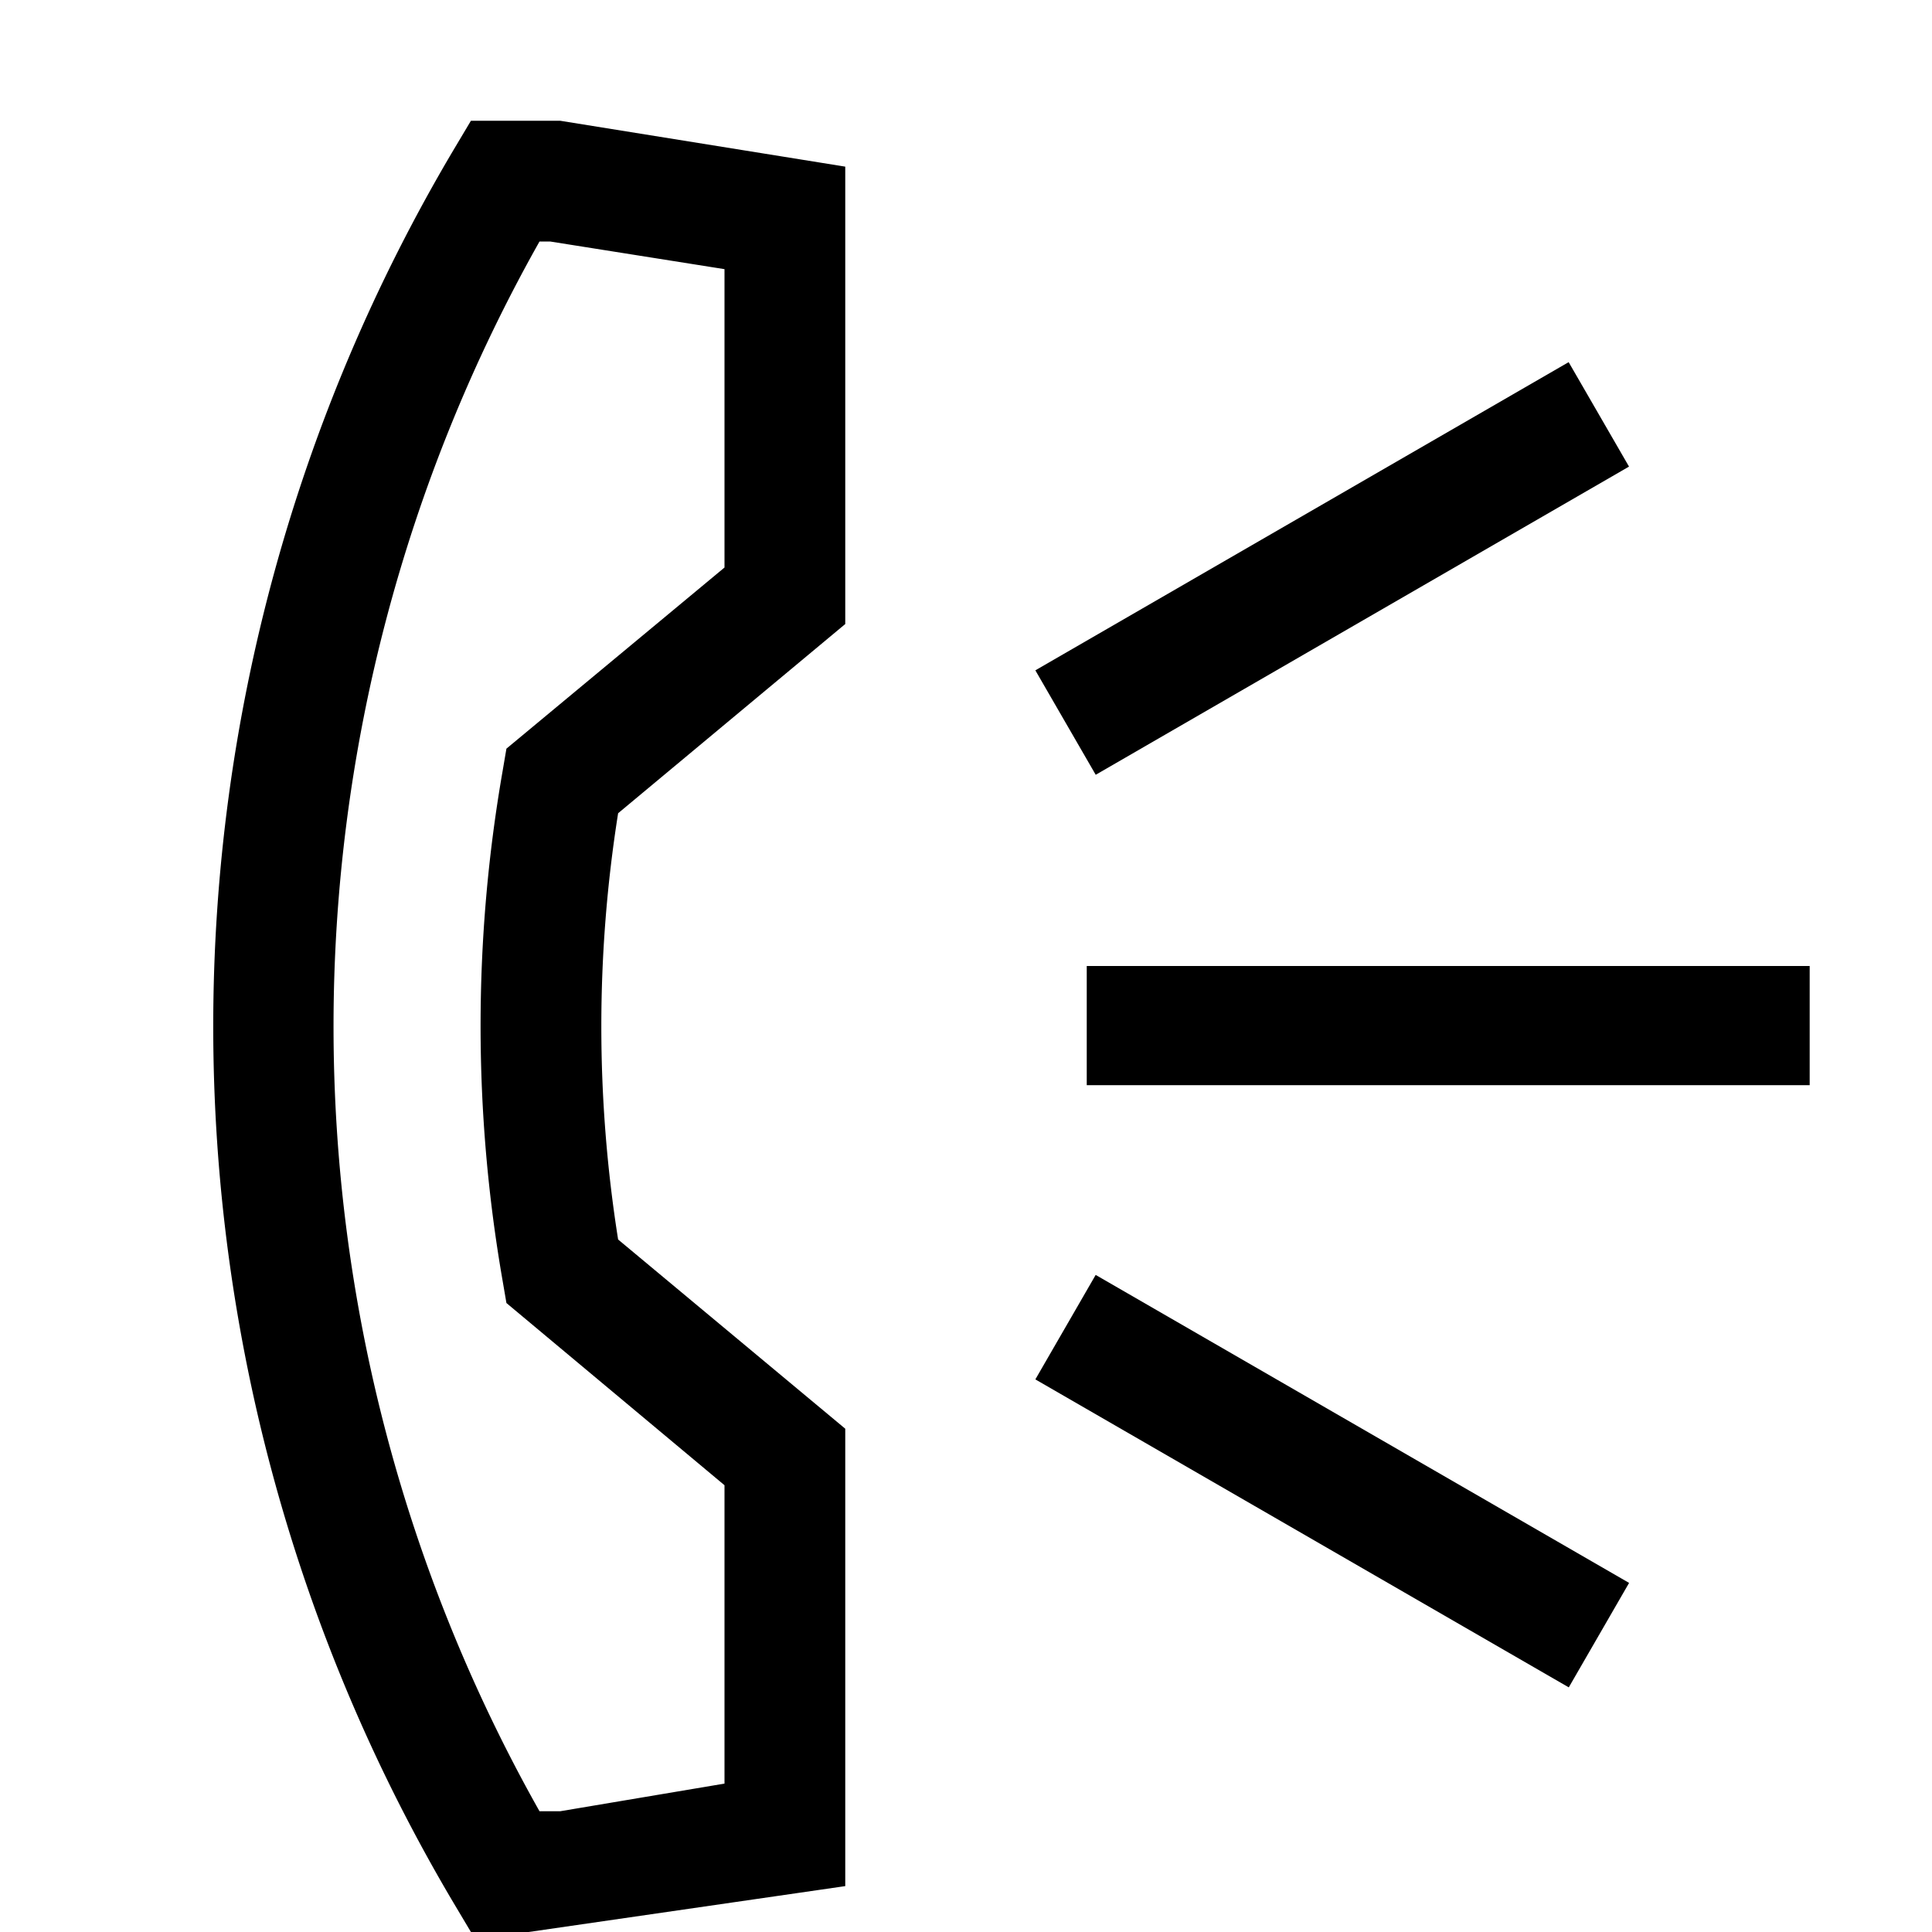
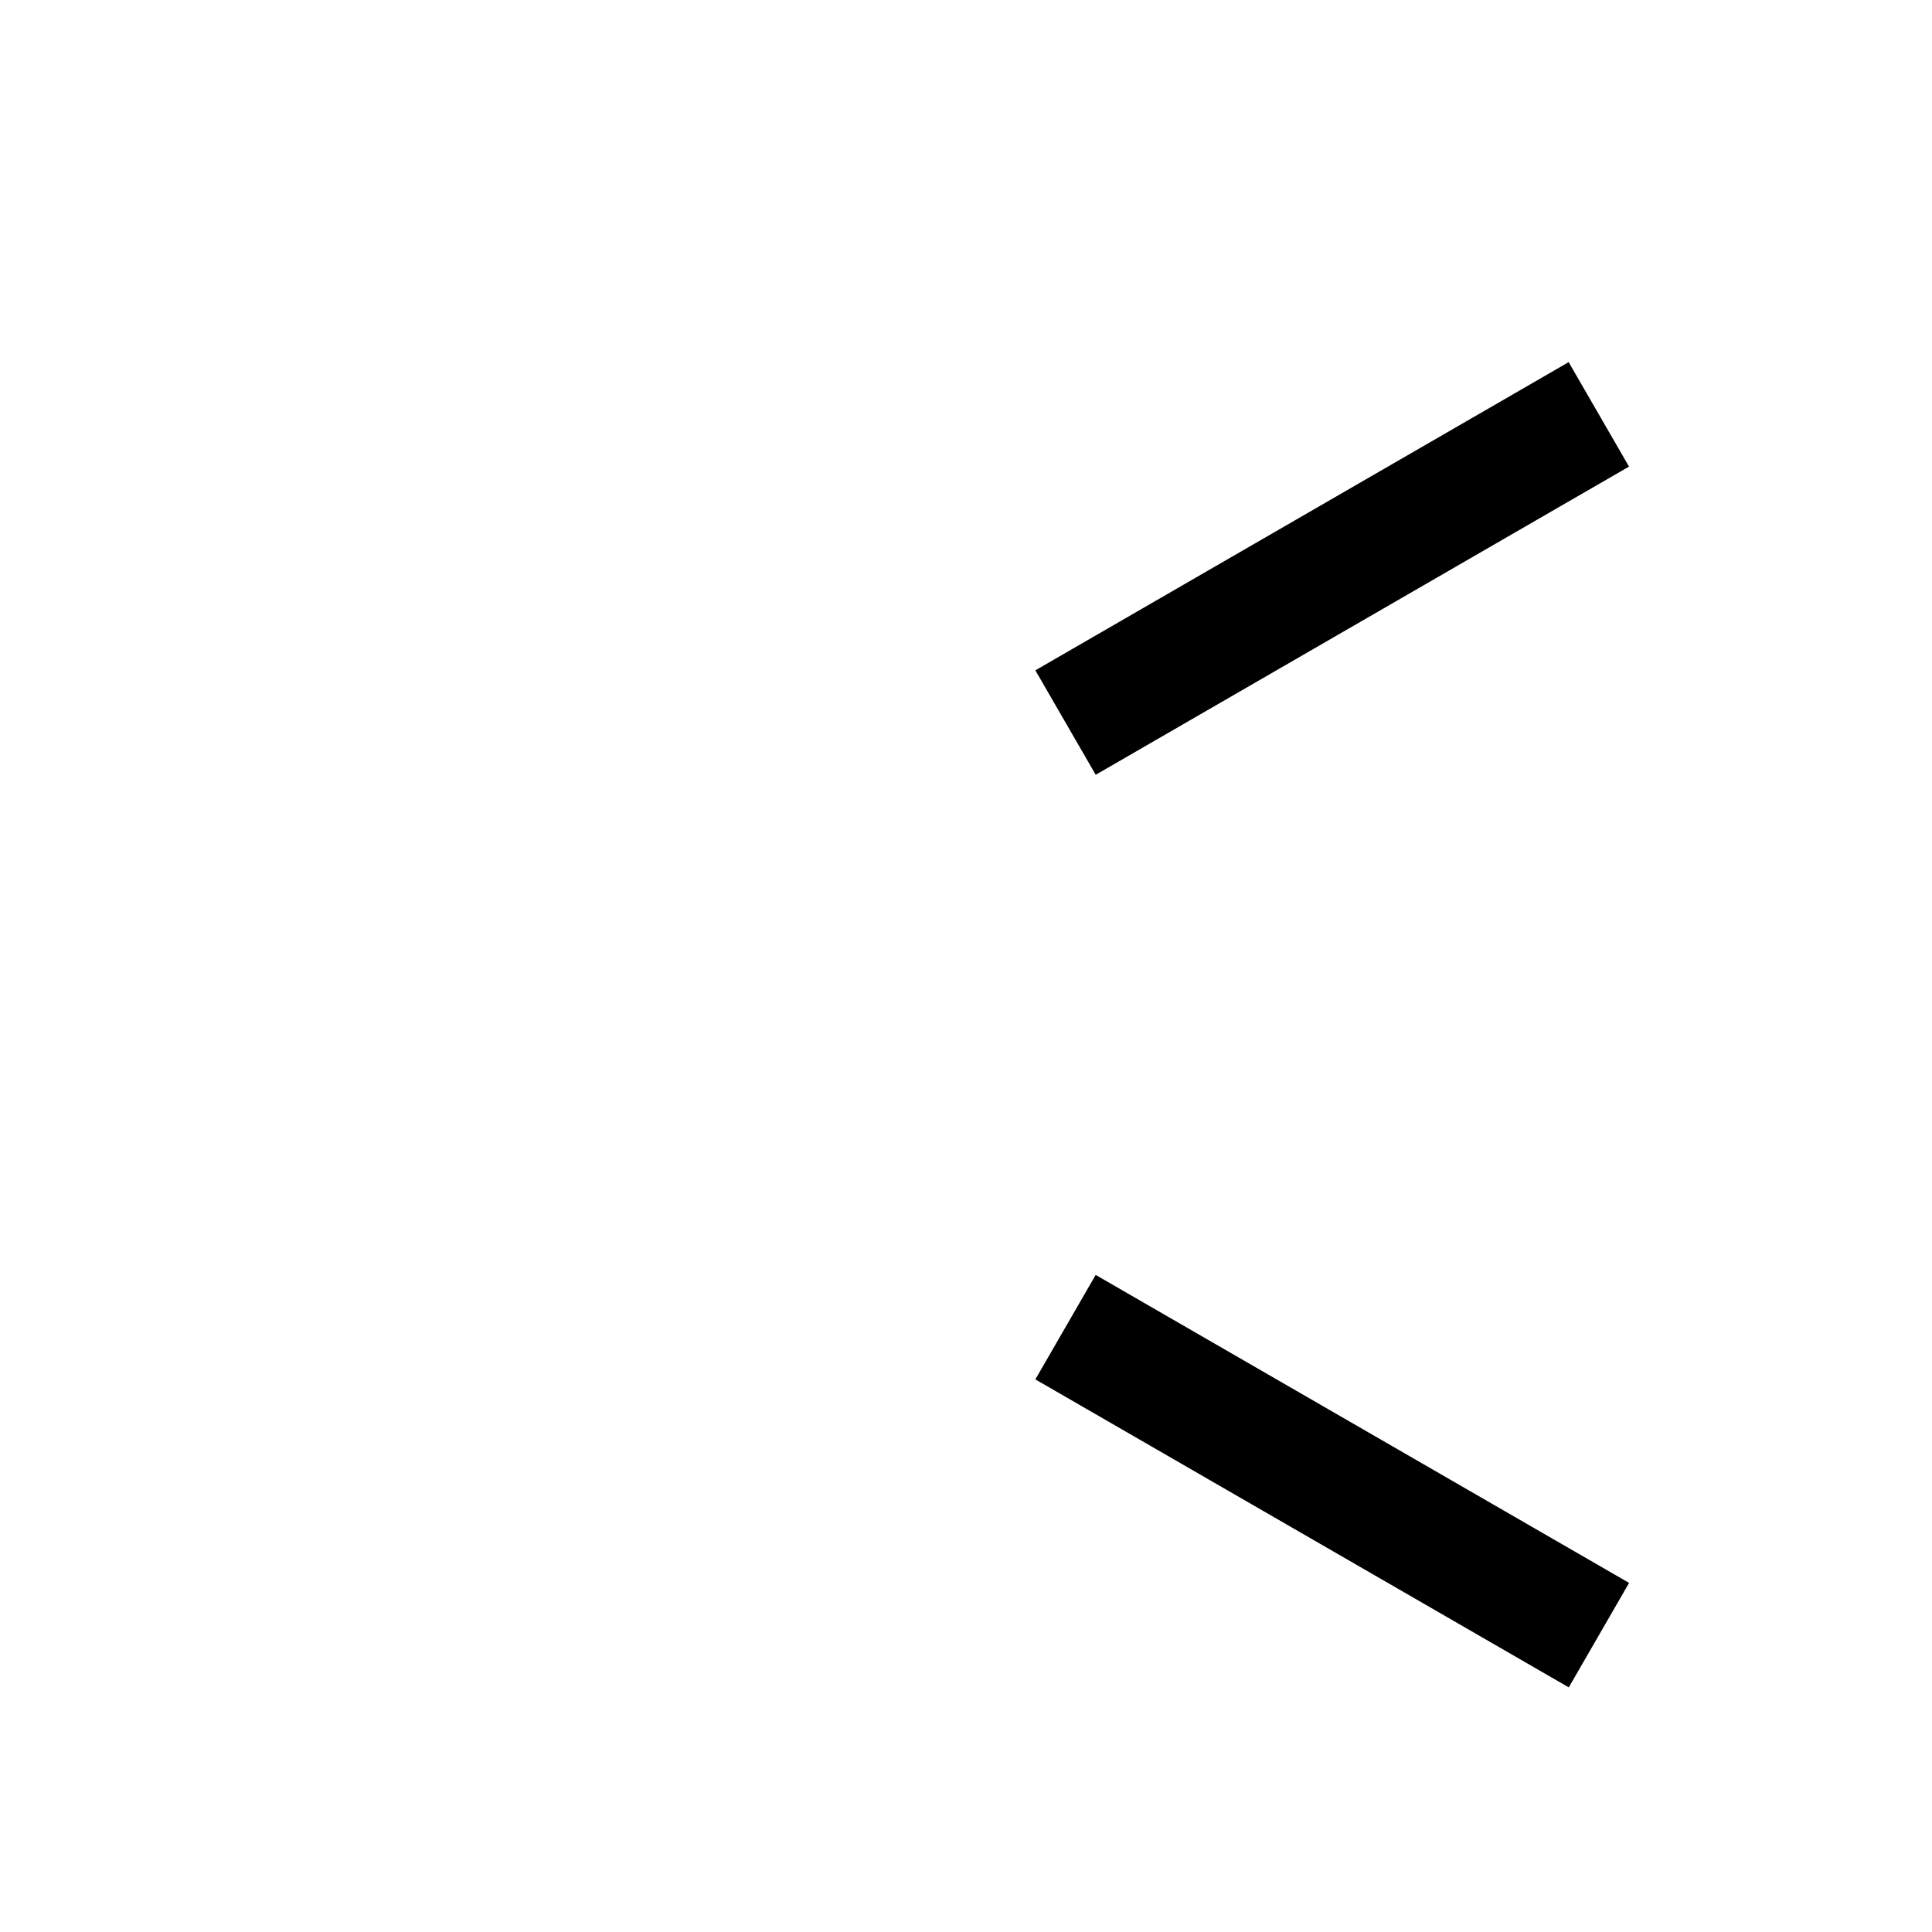
<svg xmlns="http://www.w3.org/2000/svg" id="Ebene_1" data-name="Ebene 1" viewBox="0 0 16 16">
-   <path d="M3.9,1l-.146.245a14.232,14.232,0,0,0,0,14.51L3.9,16h.478L7,15.62V11.832L5.119,10.265a11.275,11.275,0,0,1,0-3.53L7,5.168V1.38L4.639,1ZM6,4.7,4.194,6.2l-.031.182a12.3,12.3,0,0,0,0,4.228l.031.181L6,12.3v2.471L4.639,15H4.468a13.237,13.237,0,0,1,0-13l.088,0L6,2.229Z" />
-   <rect x="9" y="8" width="5.987" height="0.987" />
  <rect x="10.534" y="9.716" width="0.999" height="5.101" transform="translate(-5.107 15.688) rotate(-59.999)" />
  <rect x="8.482" y="4.208" width="5.101" height="0.999" transform="translate(-0.875 6.152) rotate(-30.023)" />
</svg>